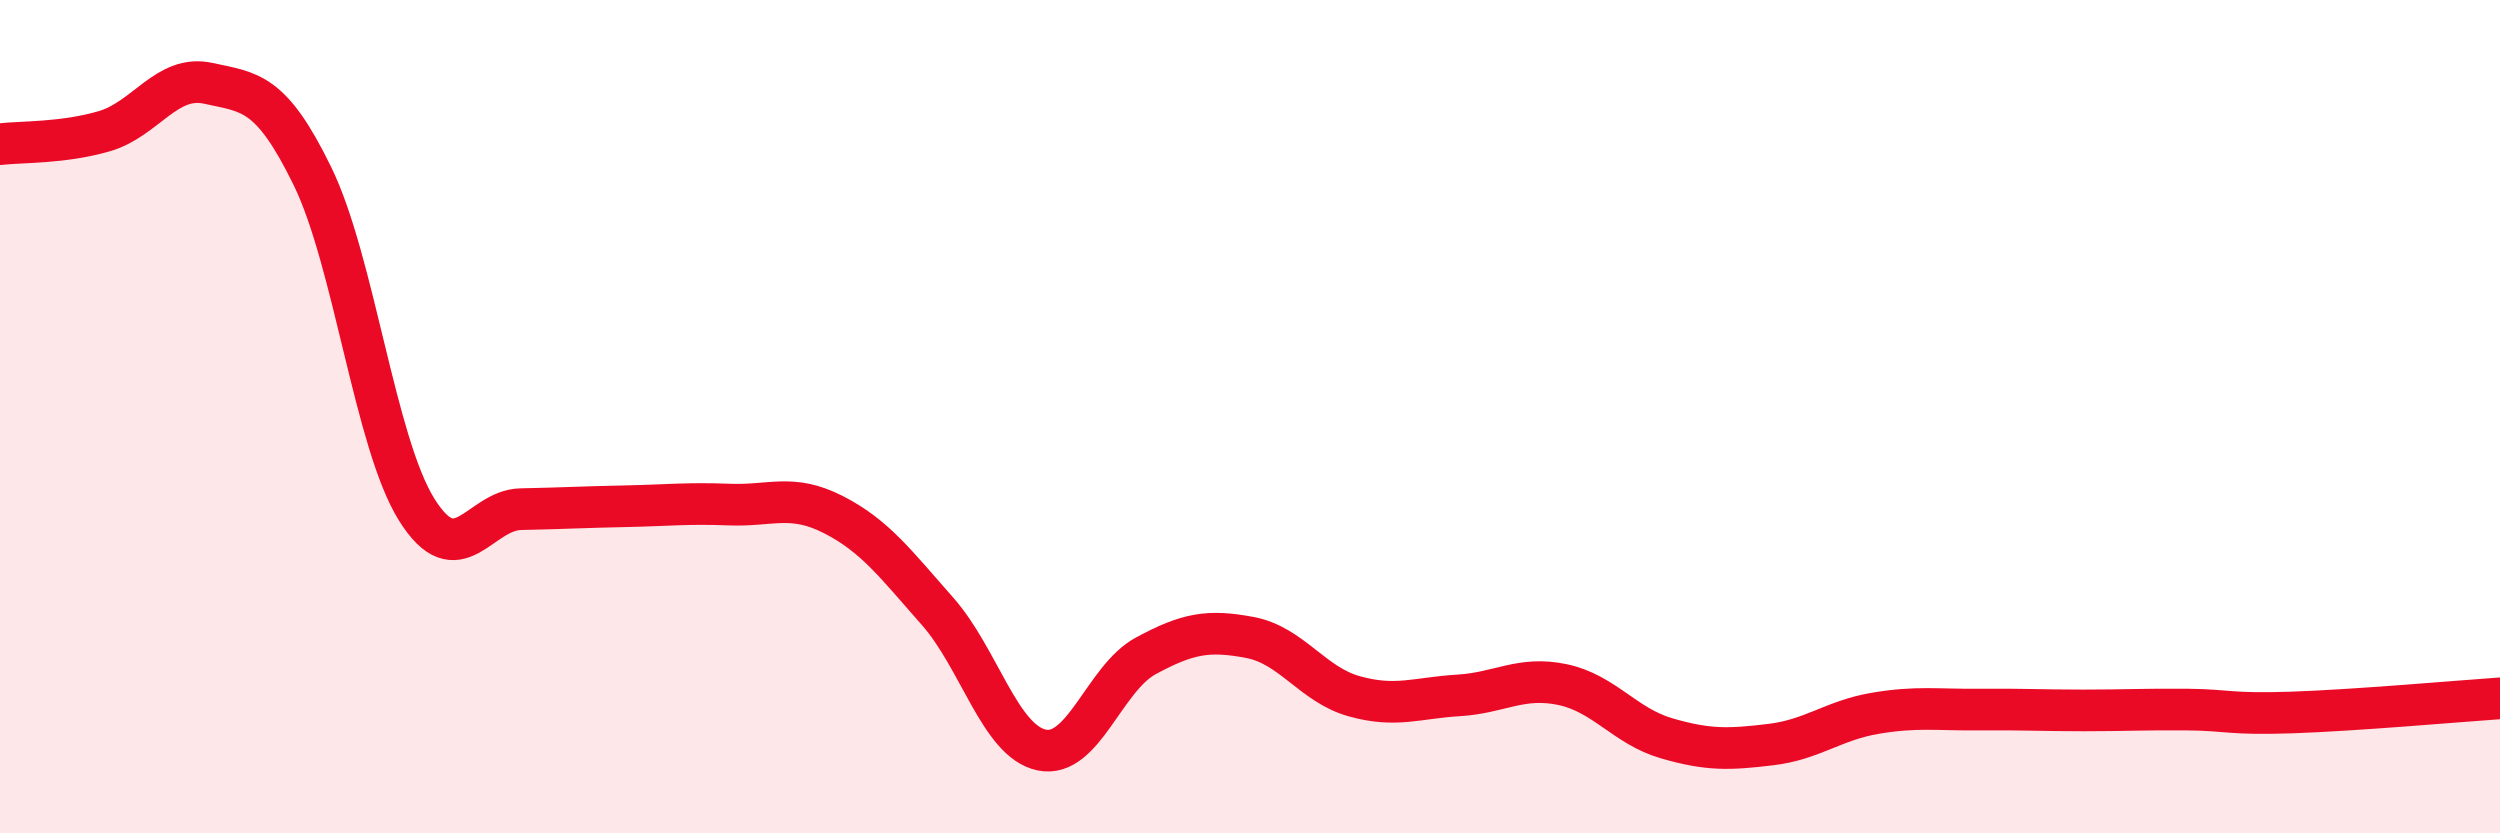
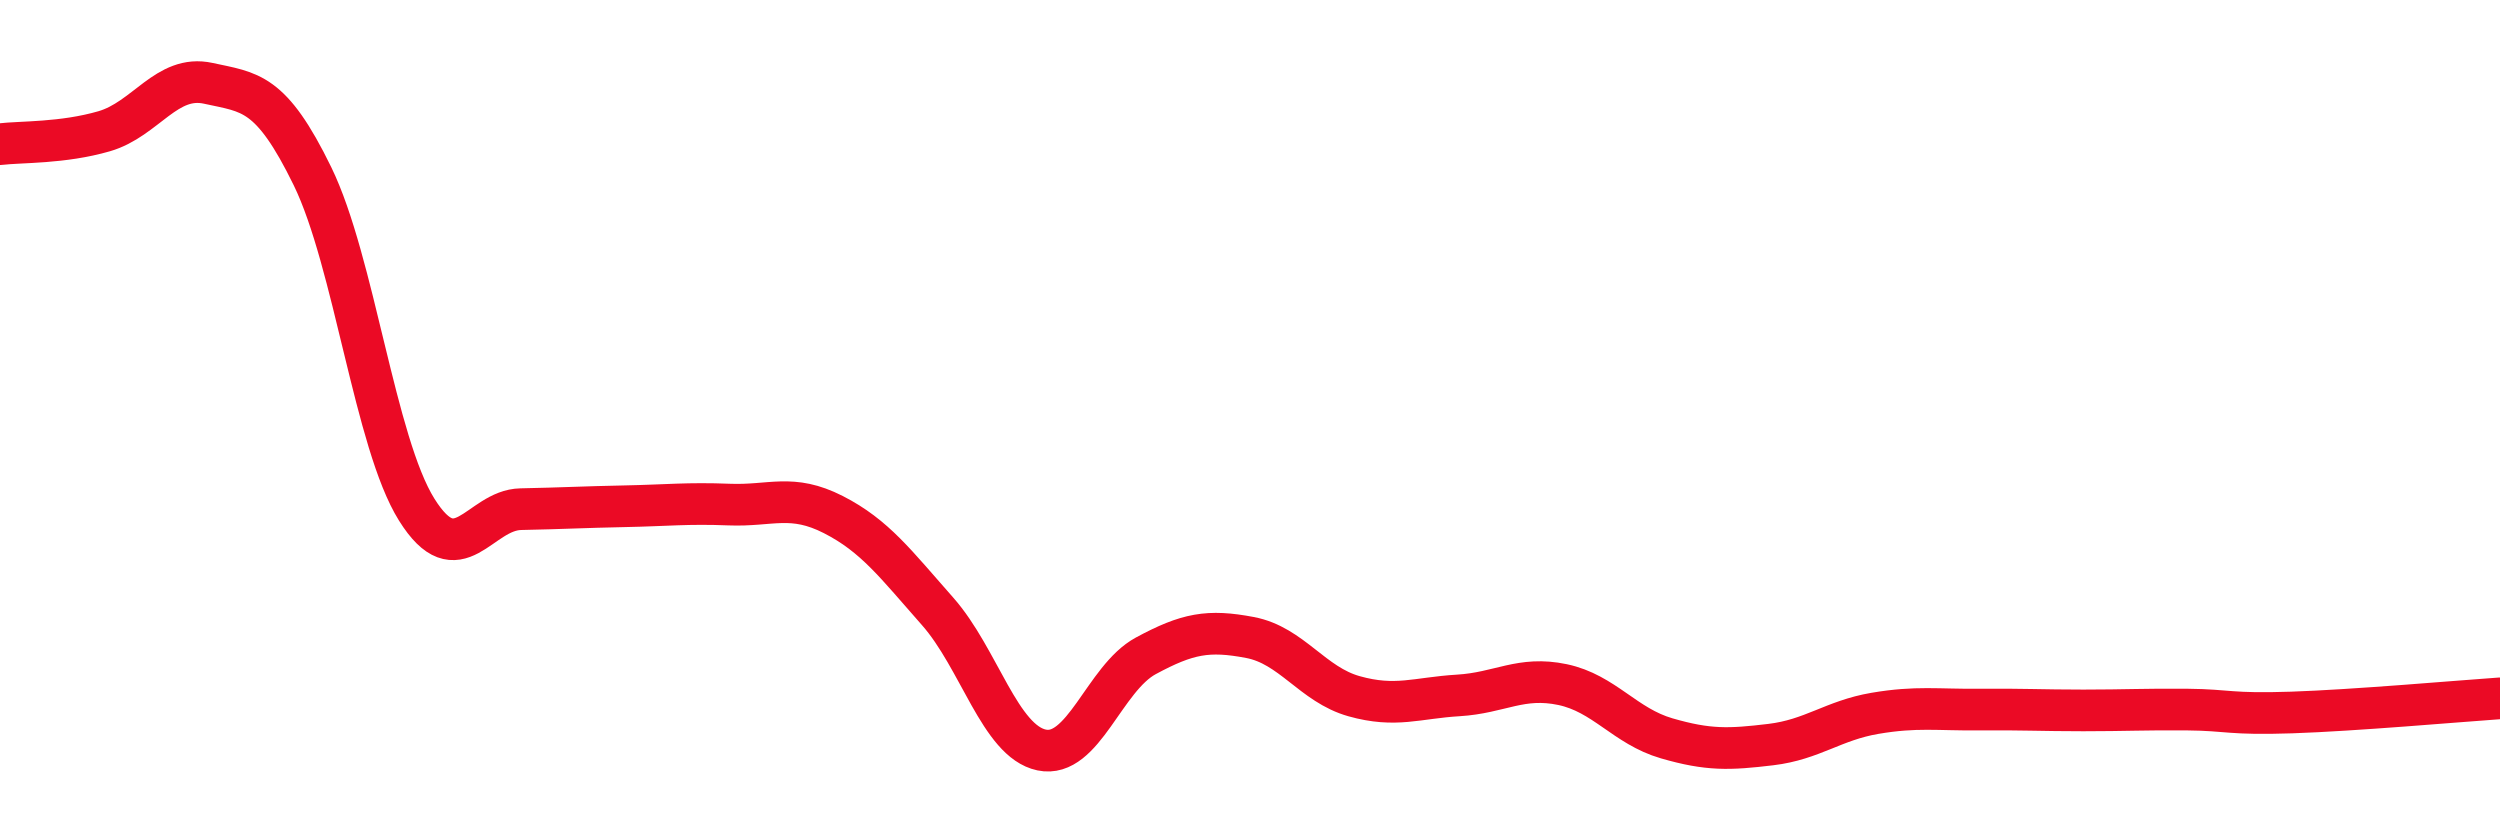
<svg xmlns="http://www.w3.org/2000/svg" width="60" height="20" viewBox="0 0 60 20">
-   <path d="M 0,3.46 C 0.5,3.4 1.5,3.44 2.5,3.15 C 3.5,2.86 4,1.78 5,2 C 6,2.22 6.5,2.18 7.5,4.23 C 8.5,6.28 9,10.63 10,12.23 C 11,13.83 11.5,12.24 12.5,12.22 C 13.5,12.2 14,12.17 15,12.15 C 16,12.13 16.5,12.07 17.5,12.11 C 18.5,12.15 19,11.84 20,12.35 C 21,12.86 21.5,13.54 22.5,14.67 C 23.5,15.8 24,17.79 25,18 C 26,18.21 26.5,16.28 27.5,15.74 C 28.5,15.2 29,15.11 30,15.3 C 31,15.49 31.5,16.43 32.5,16.71 C 33.5,16.99 34,16.75 35,16.69 C 36,16.63 36.5,16.22 37.5,16.43 C 38.5,16.64 39,17.43 40,17.72 C 41,18.01 41.5,17.99 42.5,17.87 C 43.5,17.75 44,17.29 45,17.12 C 46,16.95 46.5,17.04 47.5,17.03 C 48.5,17.02 49,17.05 50,17.05 C 51,17.05 51.5,17.02 52.5,17.03 C 53.5,17.04 53.5,17.15 55,17.1 C 56.5,17.05 59,16.83 60,16.76L60 20L0 20Z" fill="#EB0A25" opacity="0.1" stroke-linecap="round" stroke-linejoin="round" />
  <path d="M 0,3.46 C 0.5,3.4 1.5,3.44 2.5,3.15 C 3.5,2.86 4,1.78 5,2 C 6,2.22 6.5,2.18 7.5,4.23 C 8.5,6.28 9,10.63 10,12.23 C 11,13.83 11.5,12.24 12.5,12.22 C 13.5,12.2 14,12.17 15,12.15 C 16,12.13 16.5,12.07 17.5,12.11 C 18.5,12.15 19,11.84 20,12.35 C 21,12.86 21.5,13.54 22.5,14.67 C 23.5,15.8 24,17.79 25,18 C 26,18.21 26.5,16.28 27.5,15.74 C 28.5,15.2 29,15.11 30,15.3 C 31,15.49 31.5,16.43 32.5,16.71 C 33.5,16.99 34,16.75 35,16.69 C 36,16.63 36.5,16.22 37.5,16.43 C 38.5,16.64 39,17.43 40,17.72 C 41,18.01 41.5,17.99 42.5,17.87 C 43.5,17.75 44,17.29 45,17.12 C 46,16.95 46.5,17.04 47.5,17.03 C 48.5,17.02 49,17.05 50,17.05 C 51,17.05 51.5,17.02 52.5,17.03 C 53.5,17.04 53.5,17.15 55,17.1 C 56.5,17.05 59,16.83 60,16.76" stroke="#EB0A25" stroke-width="1" fill="none" stroke-linecap="round" stroke-linejoin="round" />
</svg>